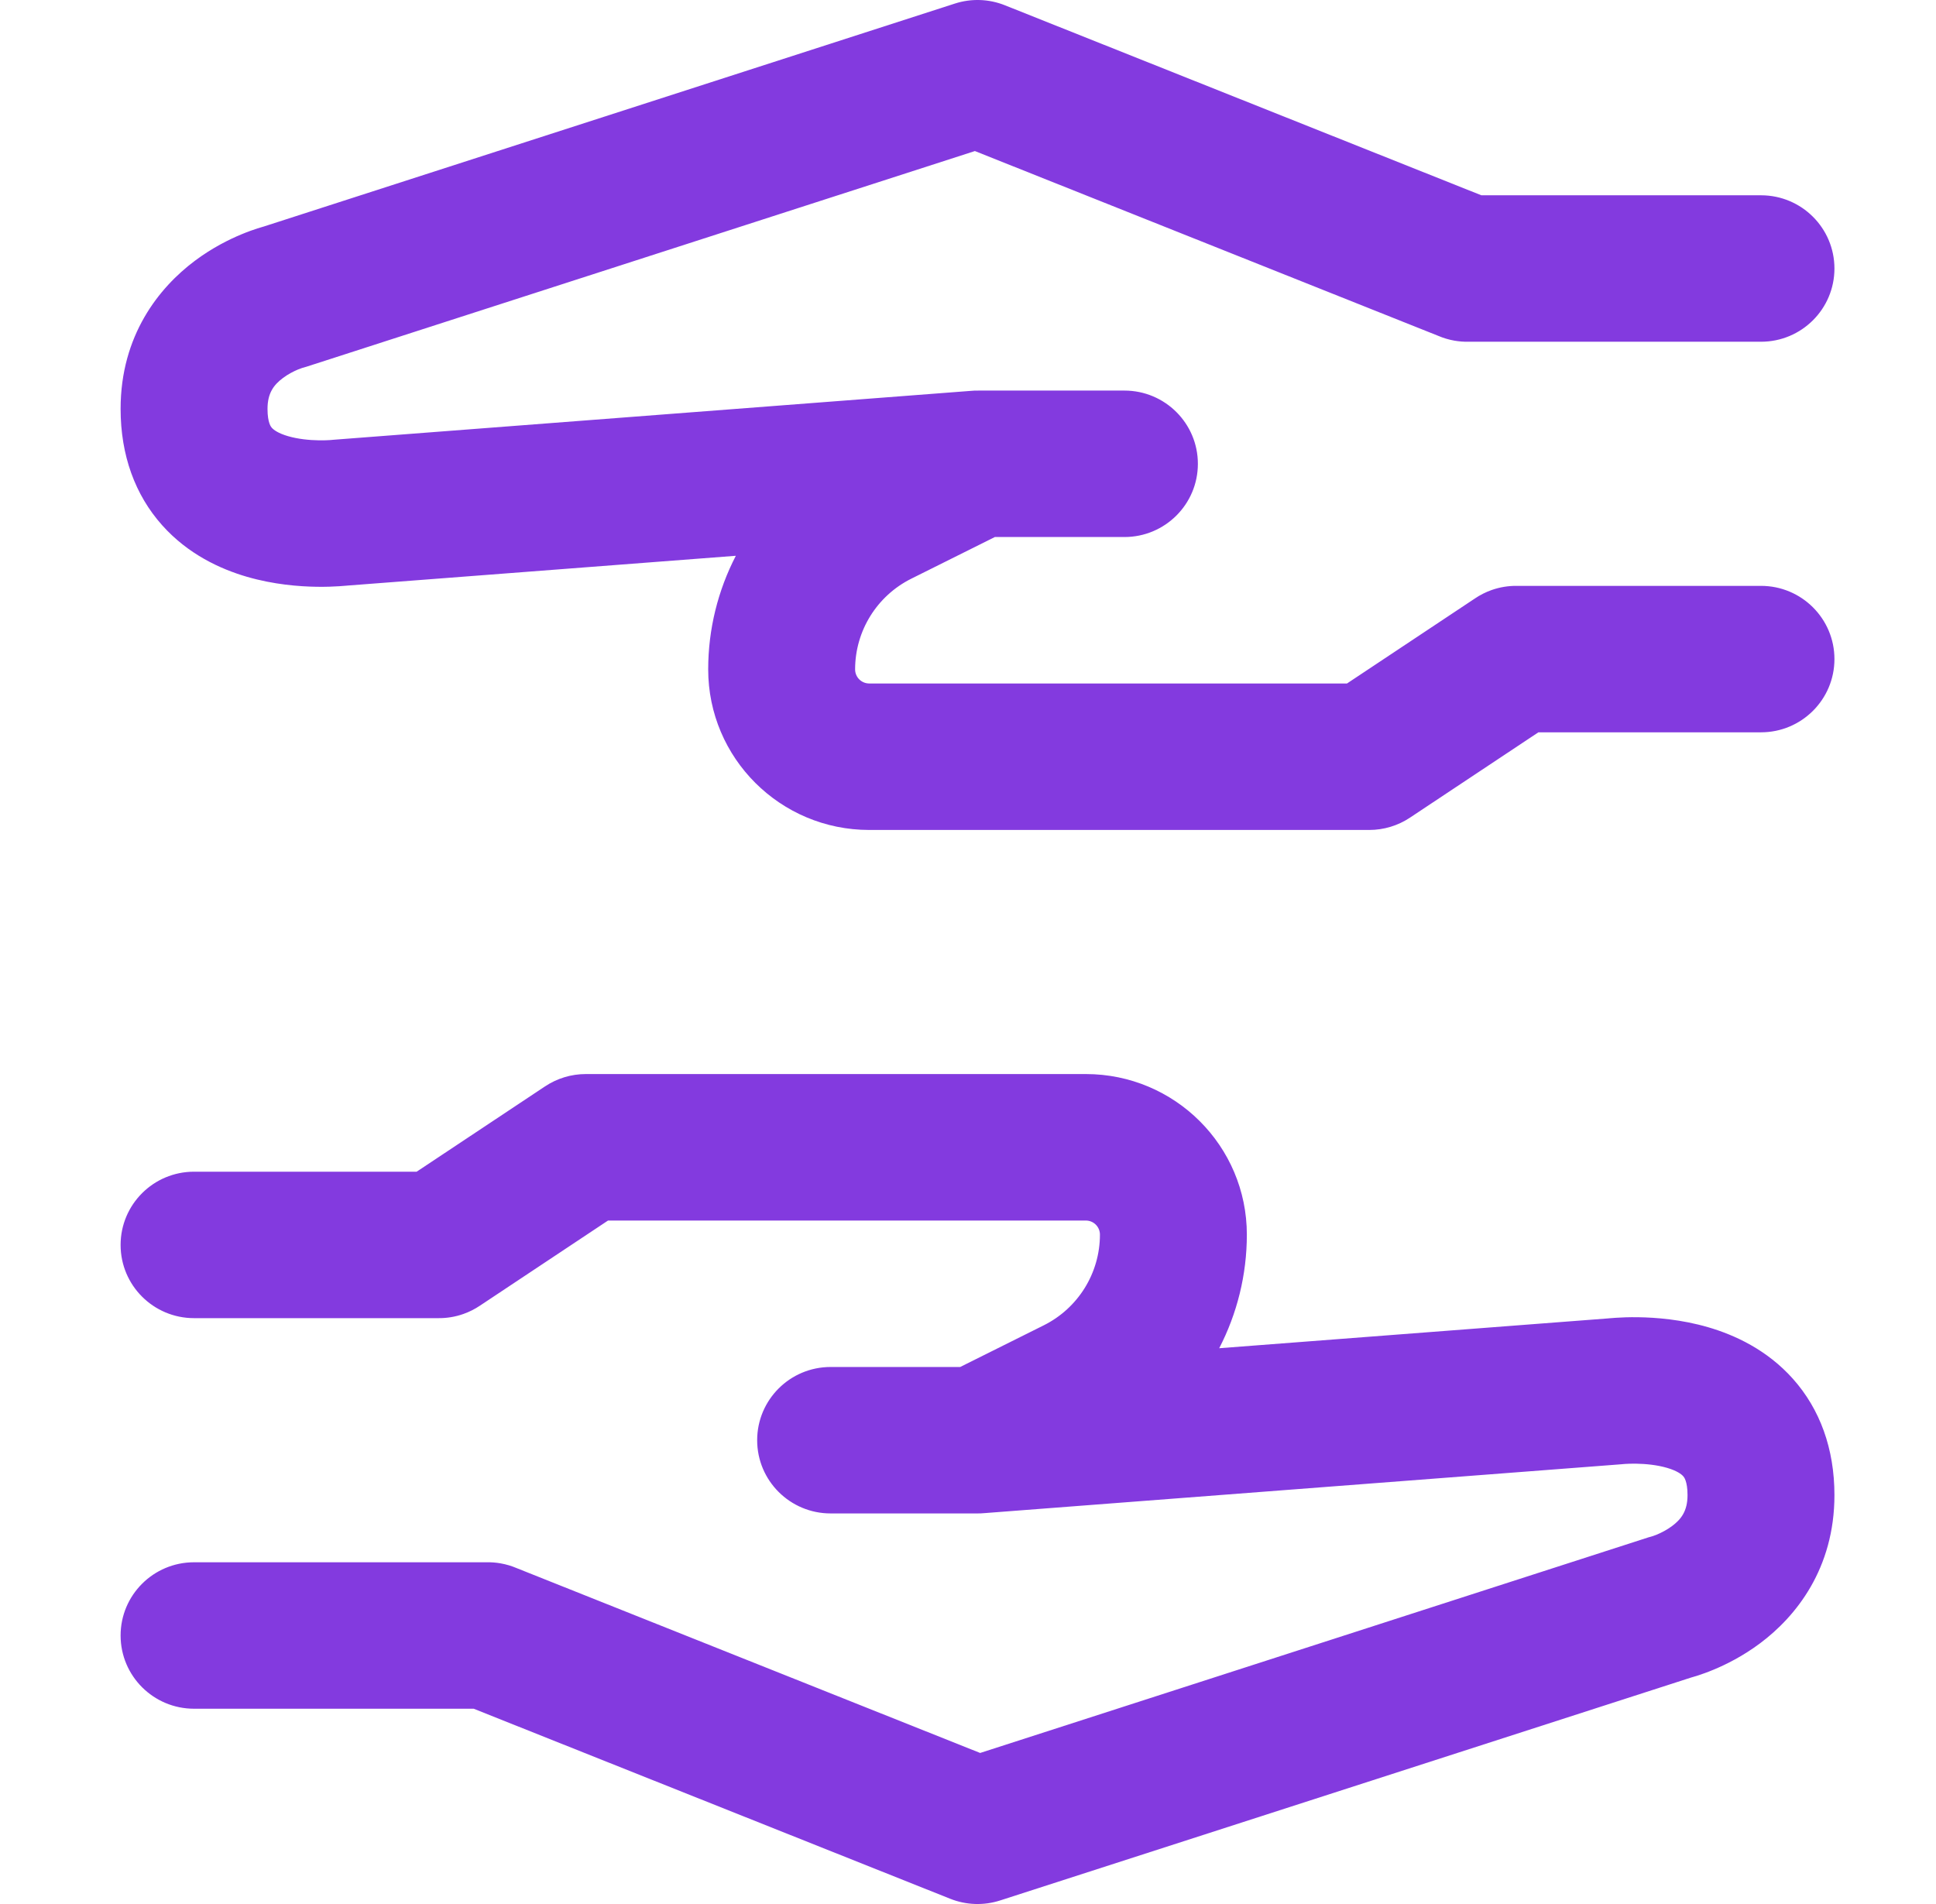
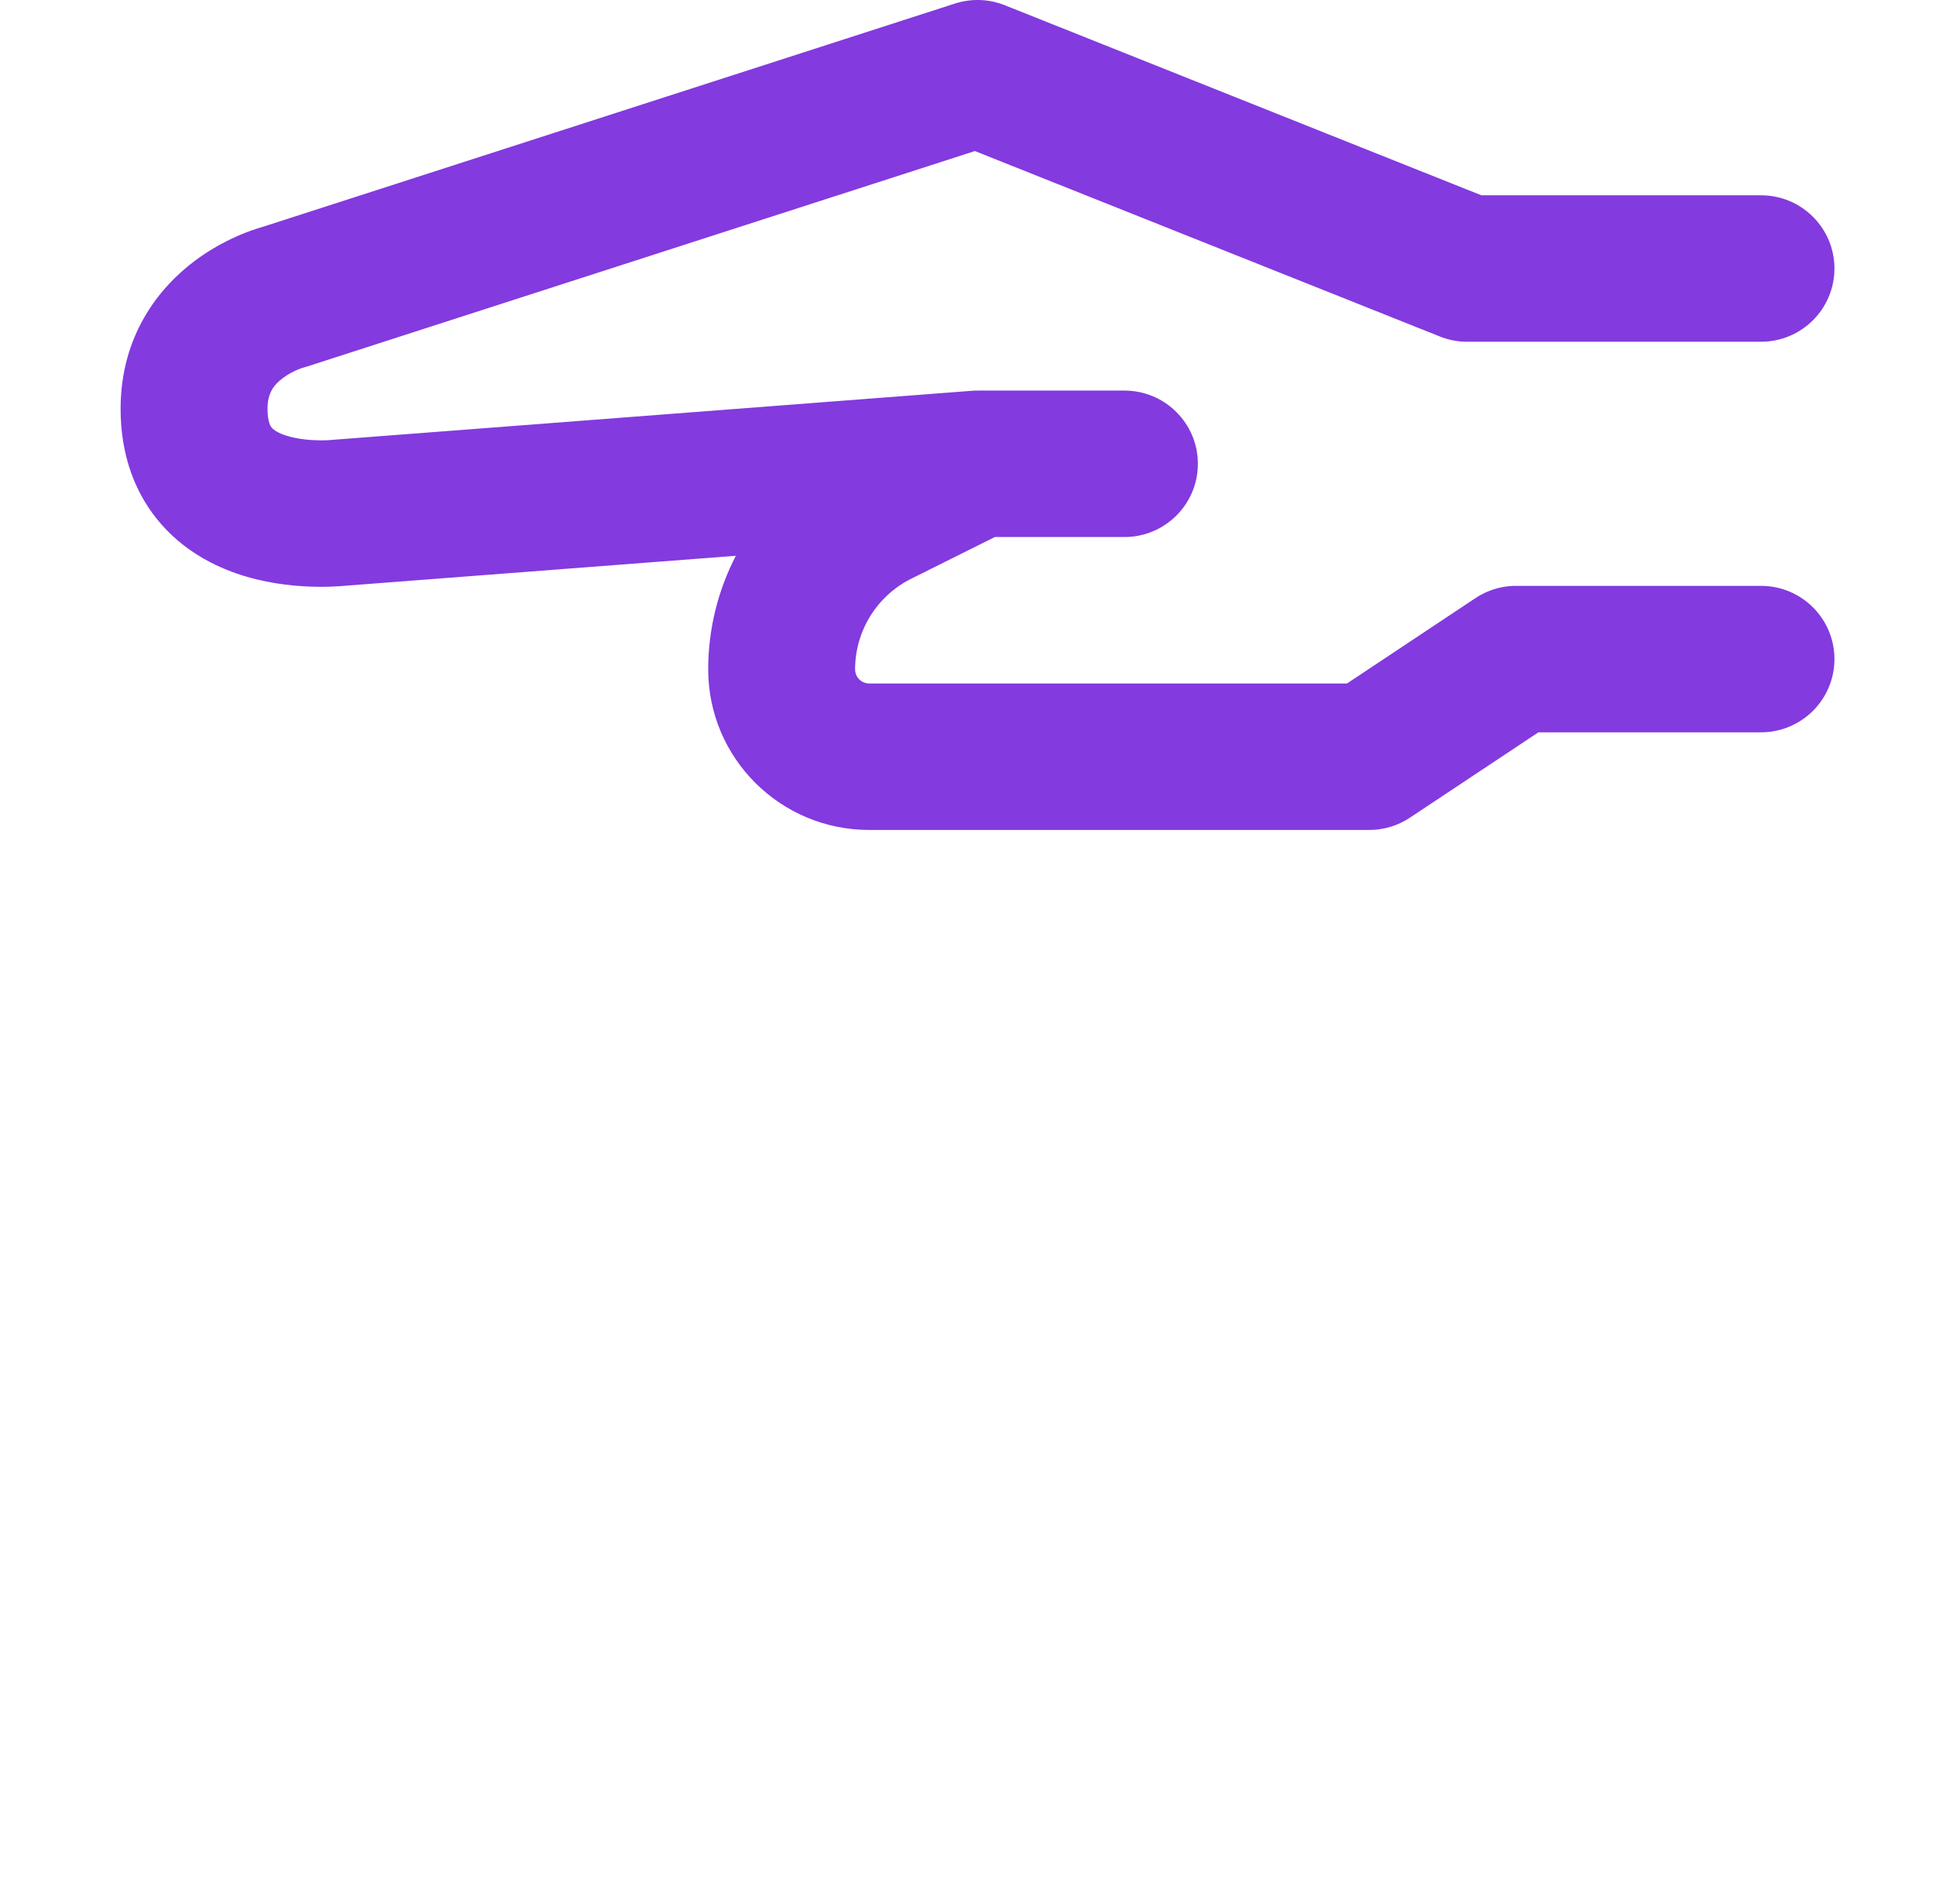
<svg xmlns="http://www.w3.org/2000/svg" width="61" height="60" viewBox="0 0 61 60" fill="none">
  <path d="M9.521 11.595C9.495 11.603 9.45 11.619 9.391 11.643C9.254 11.701 9.079 11.789 8.917 11.91C8.631 12.124 8.429 12.381 8.429 12.885C8.429 13.332 8.544 13.459 8.566 13.482C8.62 13.543 8.762 13.654 9.077 13.745C9.389 13.836 9.744 13.871 10.052 13.876C10.199 13.878 10.318 13.873 10.393 13.868C10.43 13.865 10.456 13.863 10.467 13.862L10.472 13.861C10.523 13.855 10.573 13.851 10.624 13.849L30.565 12.319C30.66 12.309 30.755 12.306 30.85 12.308H35.429C36.707 12.308 37.743 13.341 37.743 14.616C37.743 15.89 36.707 16.923 35.429 16.923L31.346 16.923L28.715 18.235C27.629 18.776 26.943 19.883 26.943 21.094C26.943 21.34 27.142 21.538 27.388 21.538L42.442 21.538L46.471 18.86C46.633 18.75 46.81 18.66 46.999 18.593C47.261 18.501 47.533 18.458 47.803 18.462H55.486C56.764 18.462 57.8 19.495 57.8 20.769C57.8 22.044 56.764 23.077 55.486 23.077L48.472 23.077L44.426 25.766C44.046 26.019 43.6 26.154 43.143 26.154L27.388 26.154C24.586 26.154 22.314 23.889 22.314 21.094C22.314 19.824 22.623 18.601 23.185 17.514L10.931 18.454L10.914 18.456C10.858 18.461 10.784 18.468 10.695 18.473C10.517 18.485 10.274 18.495 9.987 18.491C9.428 18.483 8.626 18.422 7.78 18.176C6.939 17.931 5.922 17.463 5.108 16.55C4.256 15.595 3.8 14.346 3.8 12.885C3.8 10.568 5.012 9.062 6.14 8.218C6.685 7.81 7.218 7.546 7.611 7.383C7.81 7.3 7.982 7.24 8.113 7.198C8.179 7.177 8.235 7.16 8.281 7.147L8.3 7.142L30.088 0.112C30.602 -0.054 31.158 -0.035 31.66 0.165L46.675 6.154L55.486 6.154C56.764 6.154 57.8 7.187 57.8 8.462C57.8 9.736 56.764 10.769 55.486 10.769H46.279C46.129 10.773 45.978 10.761 45.827 10.735C45.649 10.704 45.478 10.652 45.316 10.583L30.717 4.76L9.656 11.556C9.611 11.57 9.566 11.583 9.521 11.595Z" fill="#833ADF" />
-   <path d="M17.174 34.234C17.554 33.981 18 33.846 18.457 33.846H34.212C37.014 33.846 39.286 36.111 39.286 38.906C39.286 40.176 38.977 41.399 38.415 42.486L50.67 41.546L50.686 41.544C50.742 41.539 50.816 41.532 50.906 41.527C51.083 41.515 51.326 41.505 51.613 41.509C52.172 41.517 52.974 41.578 53.82 41.824C54.661 42.069 55.678 42.537 56.492 43.45C57.344 44.405 57.8 45.654 57.8 47.115C57.8 49.432 56.588 50.938 55.46 51.782C54.915 52.19 54.382 52.454 53.989 52.617C53.79 52.7 53.618 52.76 53.487 52.802C53.421 52.823 53.365 52.84 53.32 52.853L53.3 52.858L31.512 59.888C30.998 60.054 30.442 60.035 29.94 59.835L14.925 53.846H6.114C4.836 53.846 3.8 52.813 3.8 51.538C3.8 50.264 4.836 49.231 6.114 49.231H15.322C15.471 49.227 15.622 49.239 15.773 49.265C15.951 49.296 16.122 49.348 16.284 49.417L30.883 55.24L51.945 48.444C51.989 48.43 52.034 48.417 52.079 48.406C52.105 48.397 52.15 48.381 52.209 48.357C52.346 48.299 52.521 48.211 52.683 48.09C52.969 47.876 53.171 47.619 53.171 47.115C53.171 46.668 53.056 46.541 53.034 46.518C52.98 46.457 52.838 46.346 52.523 46.255C52.212 46.164 51.856 46.129 51.548 46.124C51.401 46.122 51.282 46.127 51.207 46.132C51.17 46.135 51.144 46.137 51.133 46.138L51.128 46.139C51.077 46.145 51.027 46.149 50.976 46.151L31.035 47.681C30.94 47.691 30.845 47.694 30.75 47.692H26.172C24.893 47.692 23.857 46.659 23.857 45.385C23.857 44.11 24.893 43.077 26.172 43.077H30.254L32.885 41.765C33.971 41.224 34.657 40.117 34.657 38.906C34.657 38.66 34.458 38.462 34.212 38.462H19.158L15.129 41.14C14.968 41.249 14.792 41.339 14.605 41.405C14.342 41.499 14.069 41.542 13.797 41.538H6.114C4.836 41.538 3.8 40.505 3.8 39.231C3.8 37.956 4.836 36.923 6.114 36.923H13.128L17.174 34.234Z" fill="#833ADF" />
</svg>